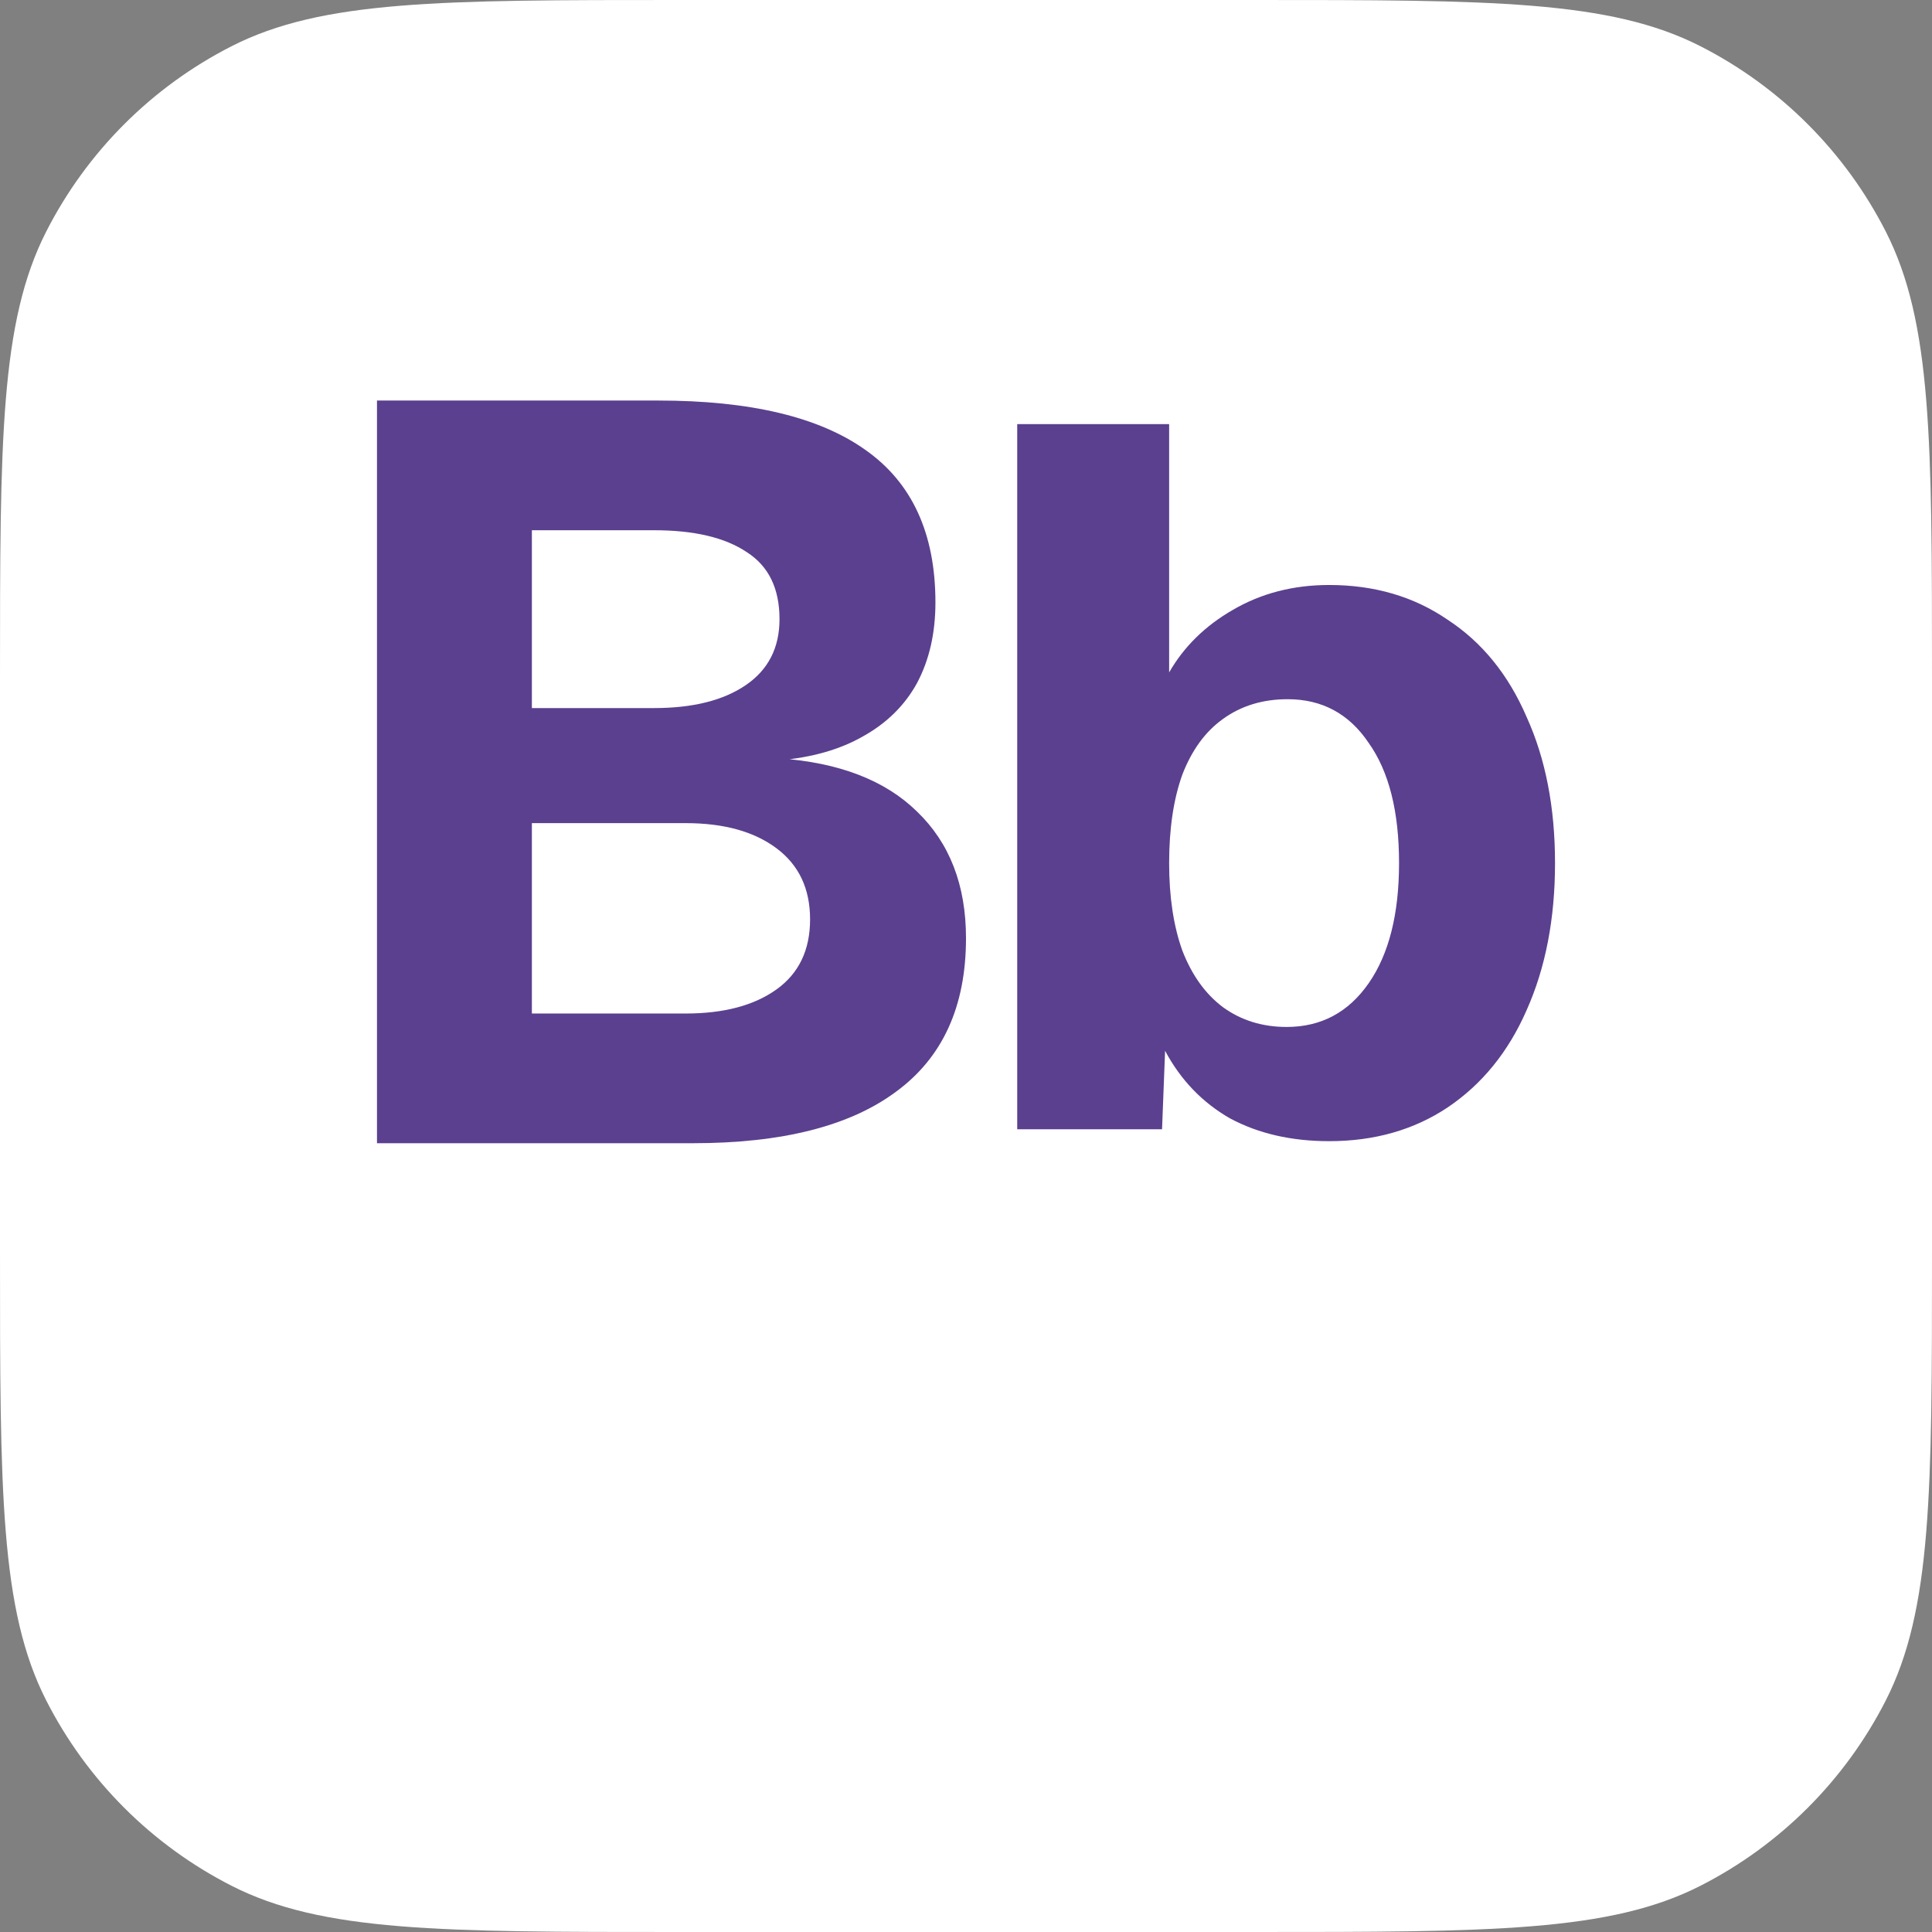
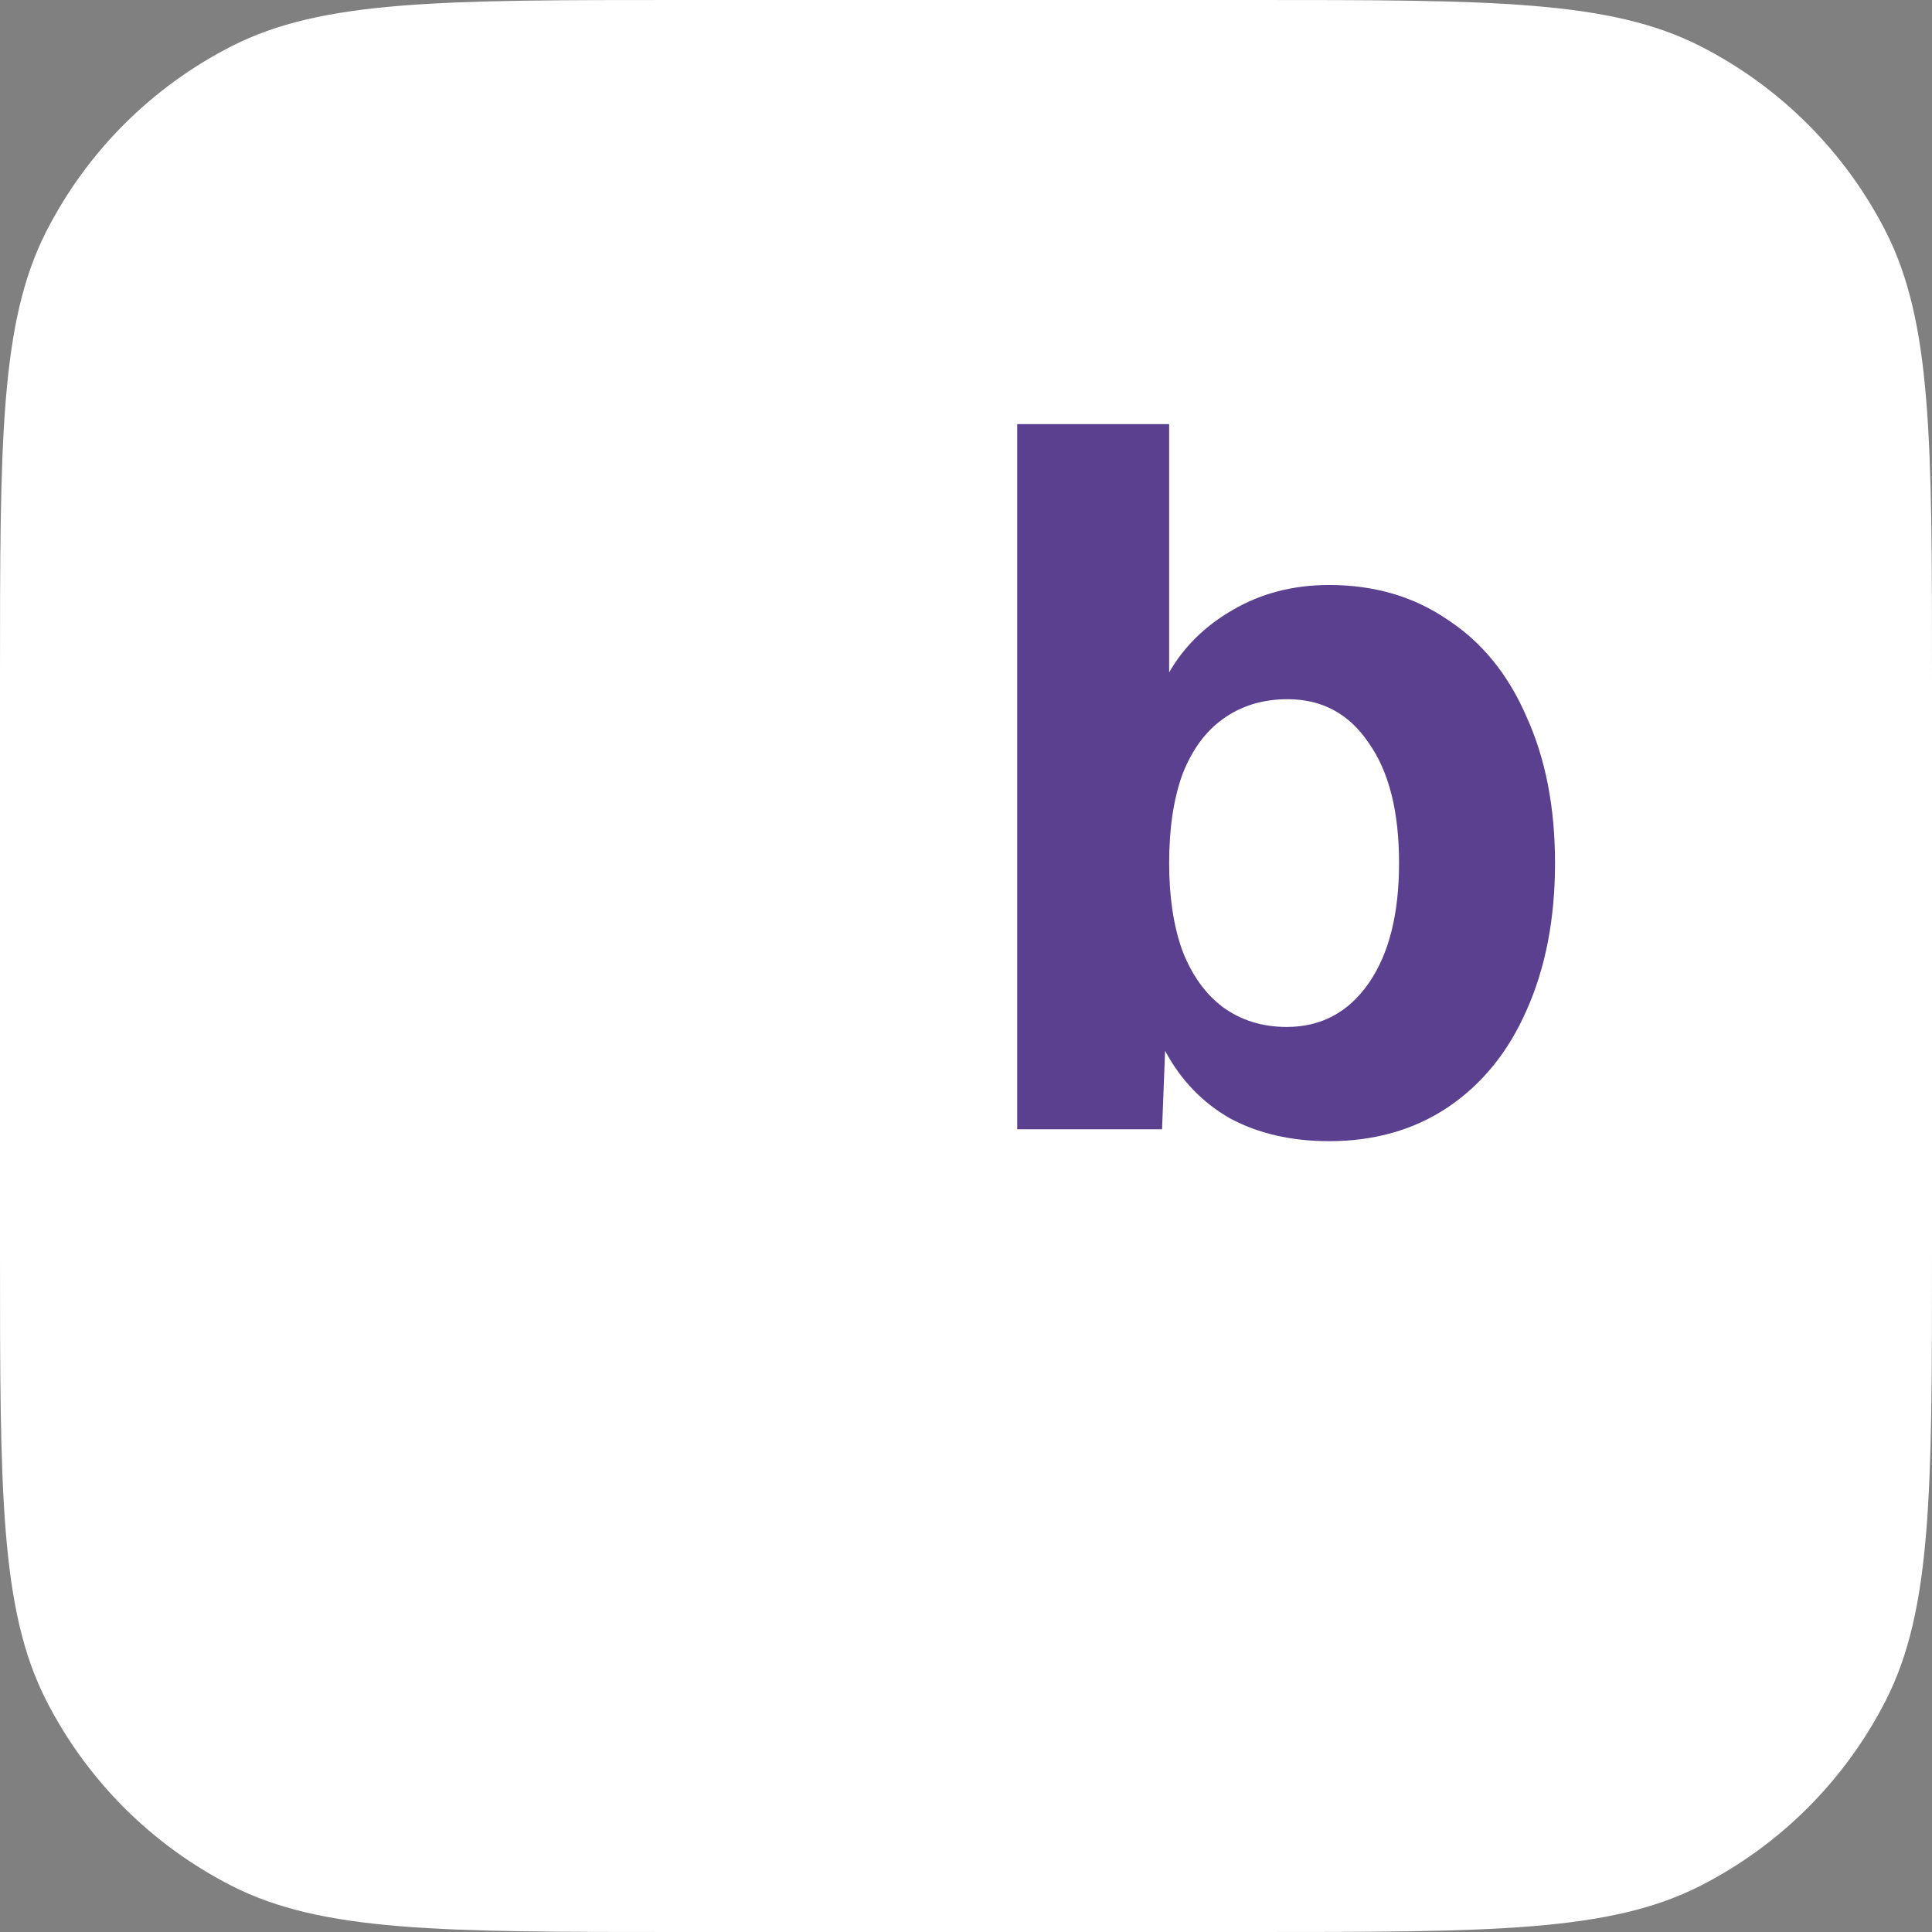
<svg xmlns="http://www.w3.org/2000/svg" width="100%" height="100%" viewBox="0 0 664 664" version="1.1" xml:space="preserve" style="fill-rule:evenodd;clip-rule:evenodd;stroke-linejoin:round;stroke-miterlimit:2;">
  <rect x="0" y="0" width="664" height="664" fill="#808080" stroke="none" />
  <g id="Artboard1" transform="matrix(1,0,0,1,-6,-3)">
-     <rect x="6" y="3" width="664" height="664" style="fill:none;" />
    <g>
      <path d="M6,236.21C6,154.579 6,113.763 21.887,82.584C35.861,55.158 58.158,32.861 85.584,18.887C116.763,3 157.579,3 239.21,3L436.79,3C518.421,3 559.237,3 590.416,18.887C617.842,32.861 640.139,55.158 654.114,82.584C670,113.763 670,154.579 670,236.21L670,433.79C670,515.421 670,556.237 654.114,587.416C640.139,614.842 617.842,637.139 590.416,651.114C559.237,667 518.421,667 436.79,667L239.21,667C157.579,667 116.763,667 85.584,651.114C58.158,637.139 35.861,614.842 21.887,587.416C6,556.237 6,515.421 6,433.79L6,236.21Z" style="fill:white;fill-rule:nonzero;" />
      <g>
        <path d="M462.815,395.204C449.82,395.204 438.449,392.587 428.702,387.353C419.188,381.891 411.762,374.154 406.425,364.142L405.38,391.107L355.603,391.107L355.603,148.756L407.817,148.756L407.817,234.091C412.922,225.216 420.232,218.048 429.747,212.587C439.493,206.898 450.516,204.053 462.815,204.053C478.363,204.053 491.939,208.035 503.542,216C515.377,223.737 524.427,234.888 530.693,249.451C537.19,263.788 540.439,280.513 540.439,299.628C540.439,318.743 537.19,335.583 530.693,350.147C524.427,364.483 515.377,375.633 503.542,383.598C491.939,391.335 478.363,395.204 462.815,395.204ZM448.195,355.949C460.03,355.949 469.429,350.943 476.391,340.93C483.352,330.918 486.833,317.15 486.833,299.628C486.833,281.879 483.352,268.111 476.391,258.326C469.661,248.314 460.378,243.307 448.543,243.307C439.957,243.307 432.531,245.583 426.266,250.134C420.232,254.458 415.591,260.829 412.342,269.249C409.325,277.669 407.817,287.795 407.817,299.628C407.817,311.234 409.325,321.247 412.342,329.666C415.591,338.086 420.232,344.571 426.266,349.123C432.531,353.674 439.841,355.949 448.195,355.949Z" style="fill:rgb(91,64,143);fill-rule:nonzero;" />
      </g>
      <g>
-         <path d="M135.561,140.659L232.227,140.659C263.749,140.659 287.449,146.291 303.326,157.555C319.437,168.82 327.493,186.316 327.493,210.043C327.493,220.589 325.391,229.816 321.188,237.725C316.986,245.395 310.798,251.506 302.626,256.06C294.687,260.614 284.997,263.37 273.556,264.329L273.556,263.61C294.337,265.048 310.214,271.159 321.188,281.944C332.396,292.73 338,307.23 338,325.445C338,348.932 329.944,366.548 313.833,378.292C297.956,390.036 274.723,395.908 244.135,395.908L135.561,395.908L135.561,140.659ZM241.684,351.329C254.759,351.329 265.15,348.573 272.855,343.06C280.561,337.548 284.413,329.519 284.413,318.973C284.413,308.428 280.561,300.279 272.855,294.527C265.15,288.775 254.759,285.899 241.684,285.899L188.798,285.899L188.798,351.329L241.684,351.329ZM230.826,246.353C244.136,246.353 254.643,243.717 262.348,238.444C270.053,233.171 273.906,225.622 273.906,215.795C273.906,205.25 270.17,197.58 262.698,192.787C255.226,187.754 244.603,185.237 230.826,185.237L188.798,185.237L188.798,246.353L230.826,246.353Z" style="fill:rgb(91,64,143);fill-rule:nonzero;" />
-       </g>
+         </g>
    </g>
  </g>
</svg>